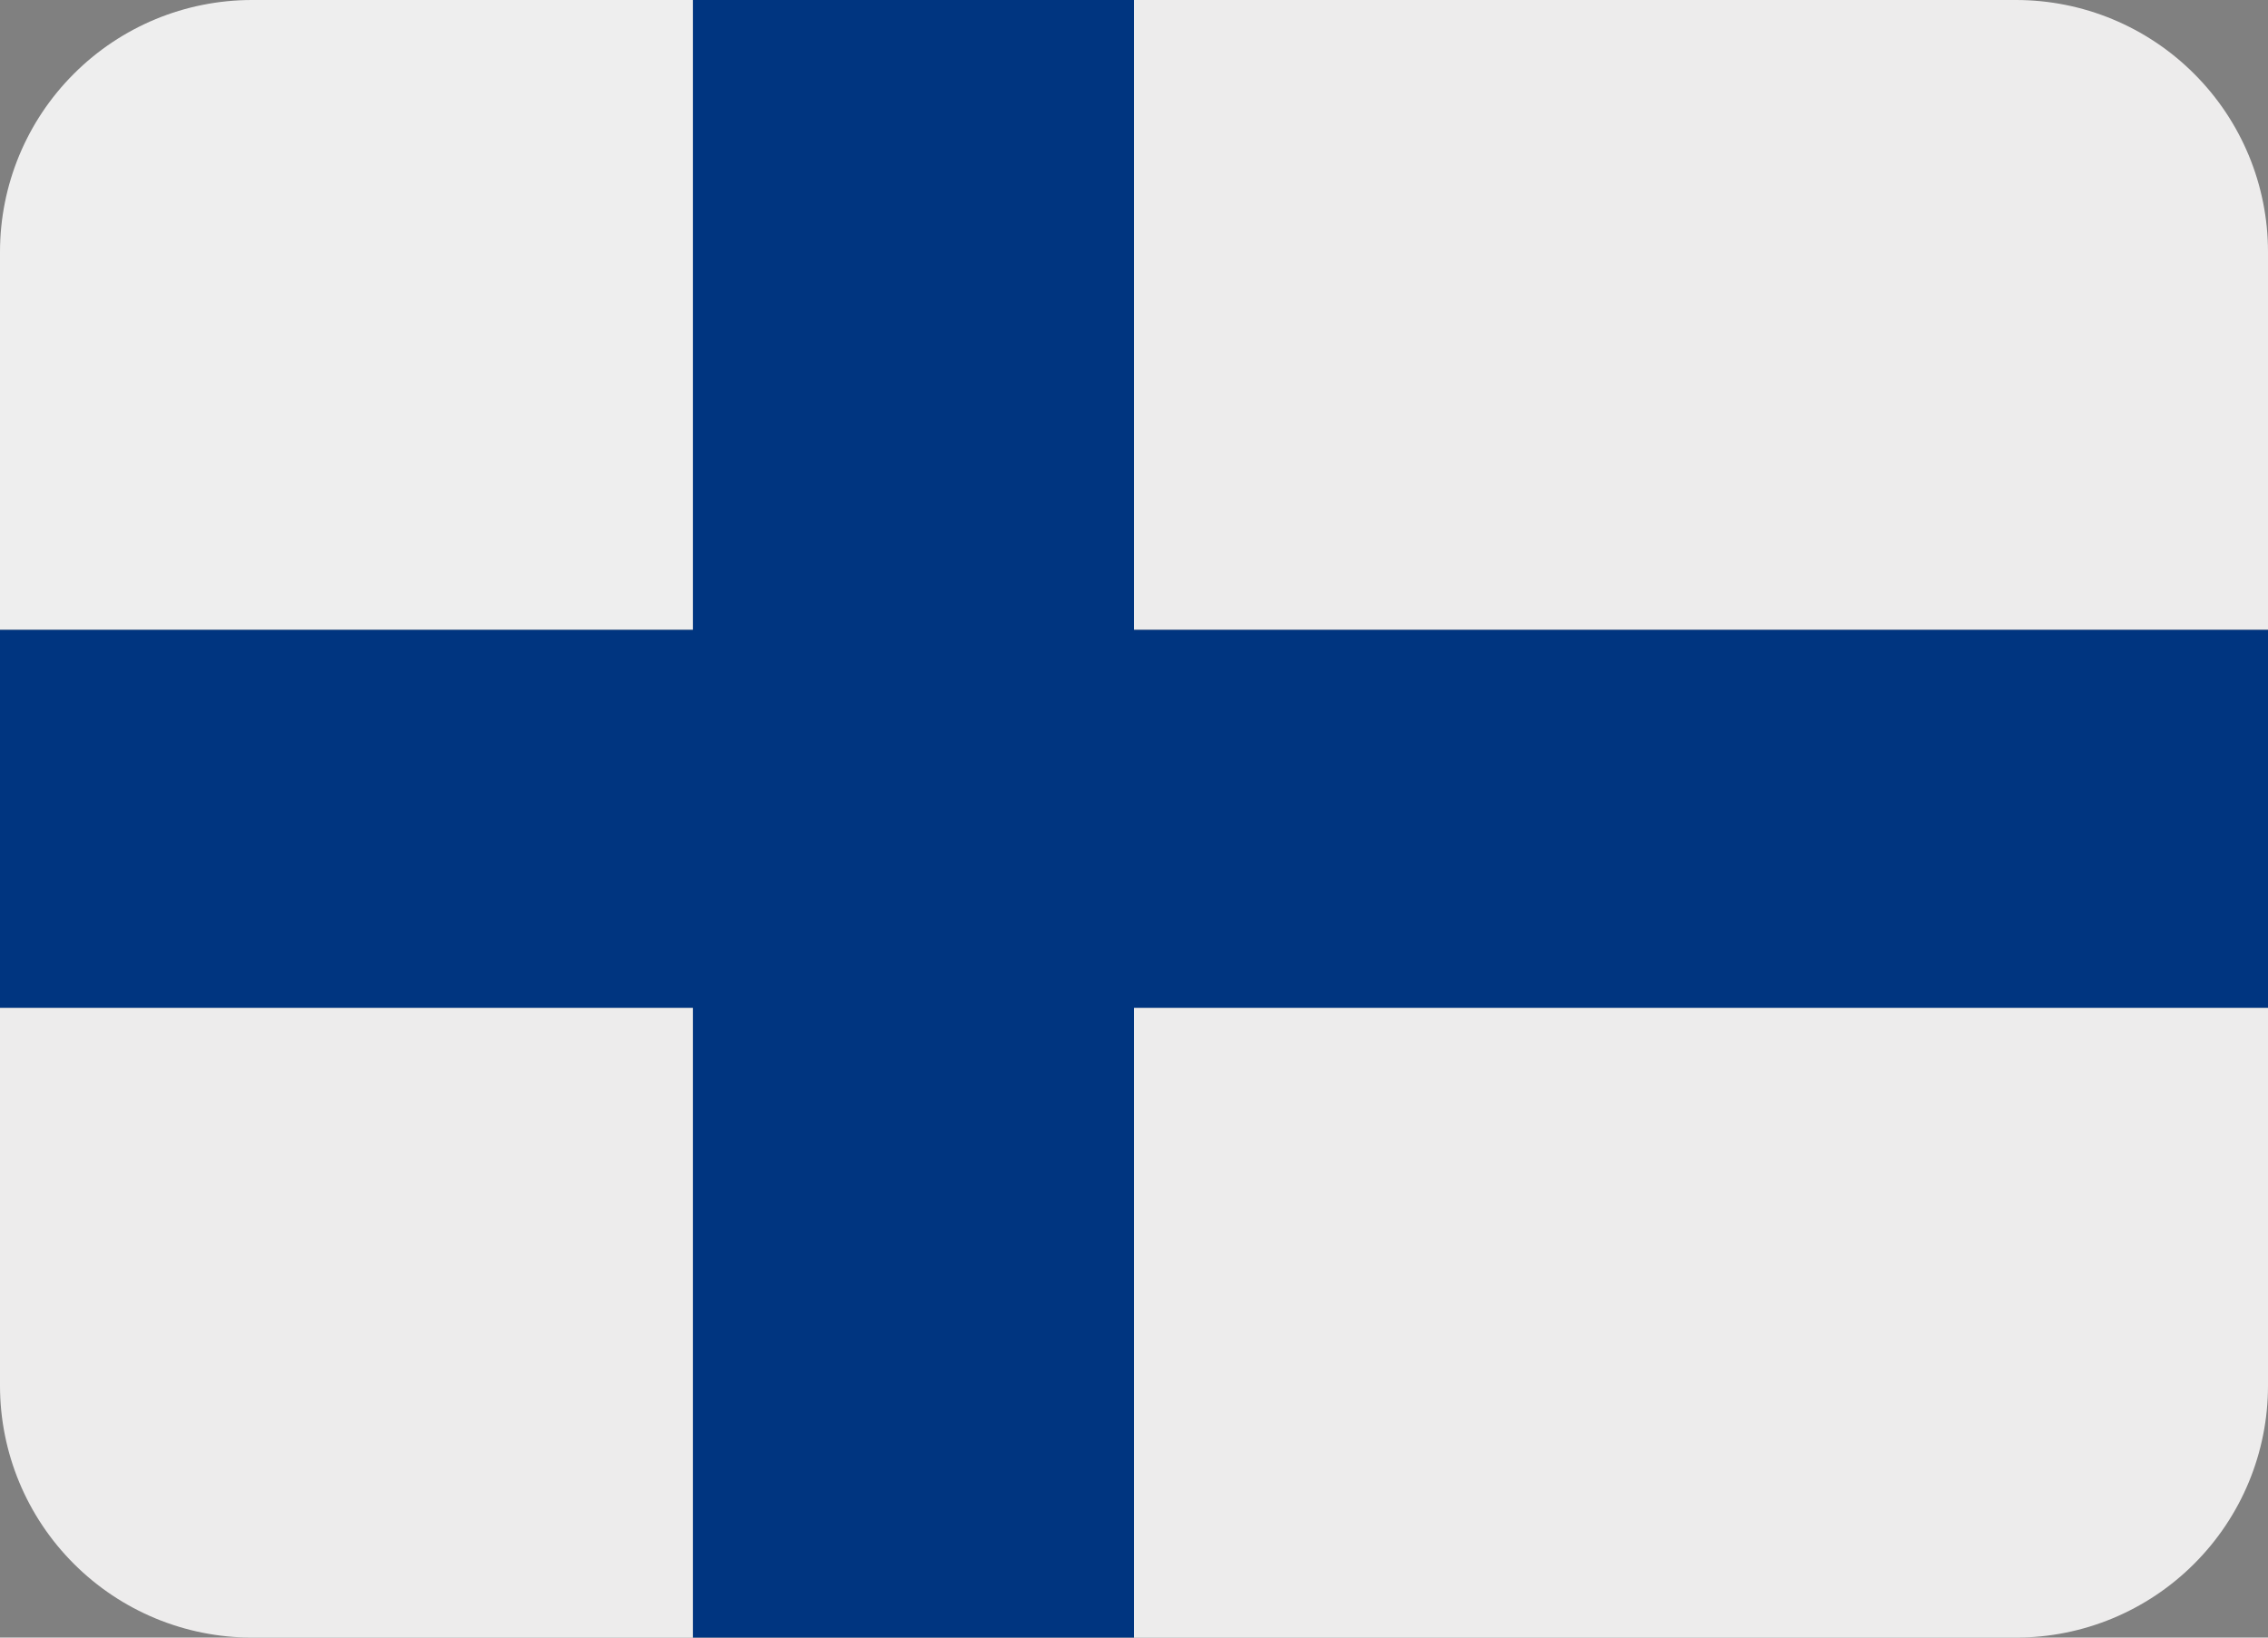
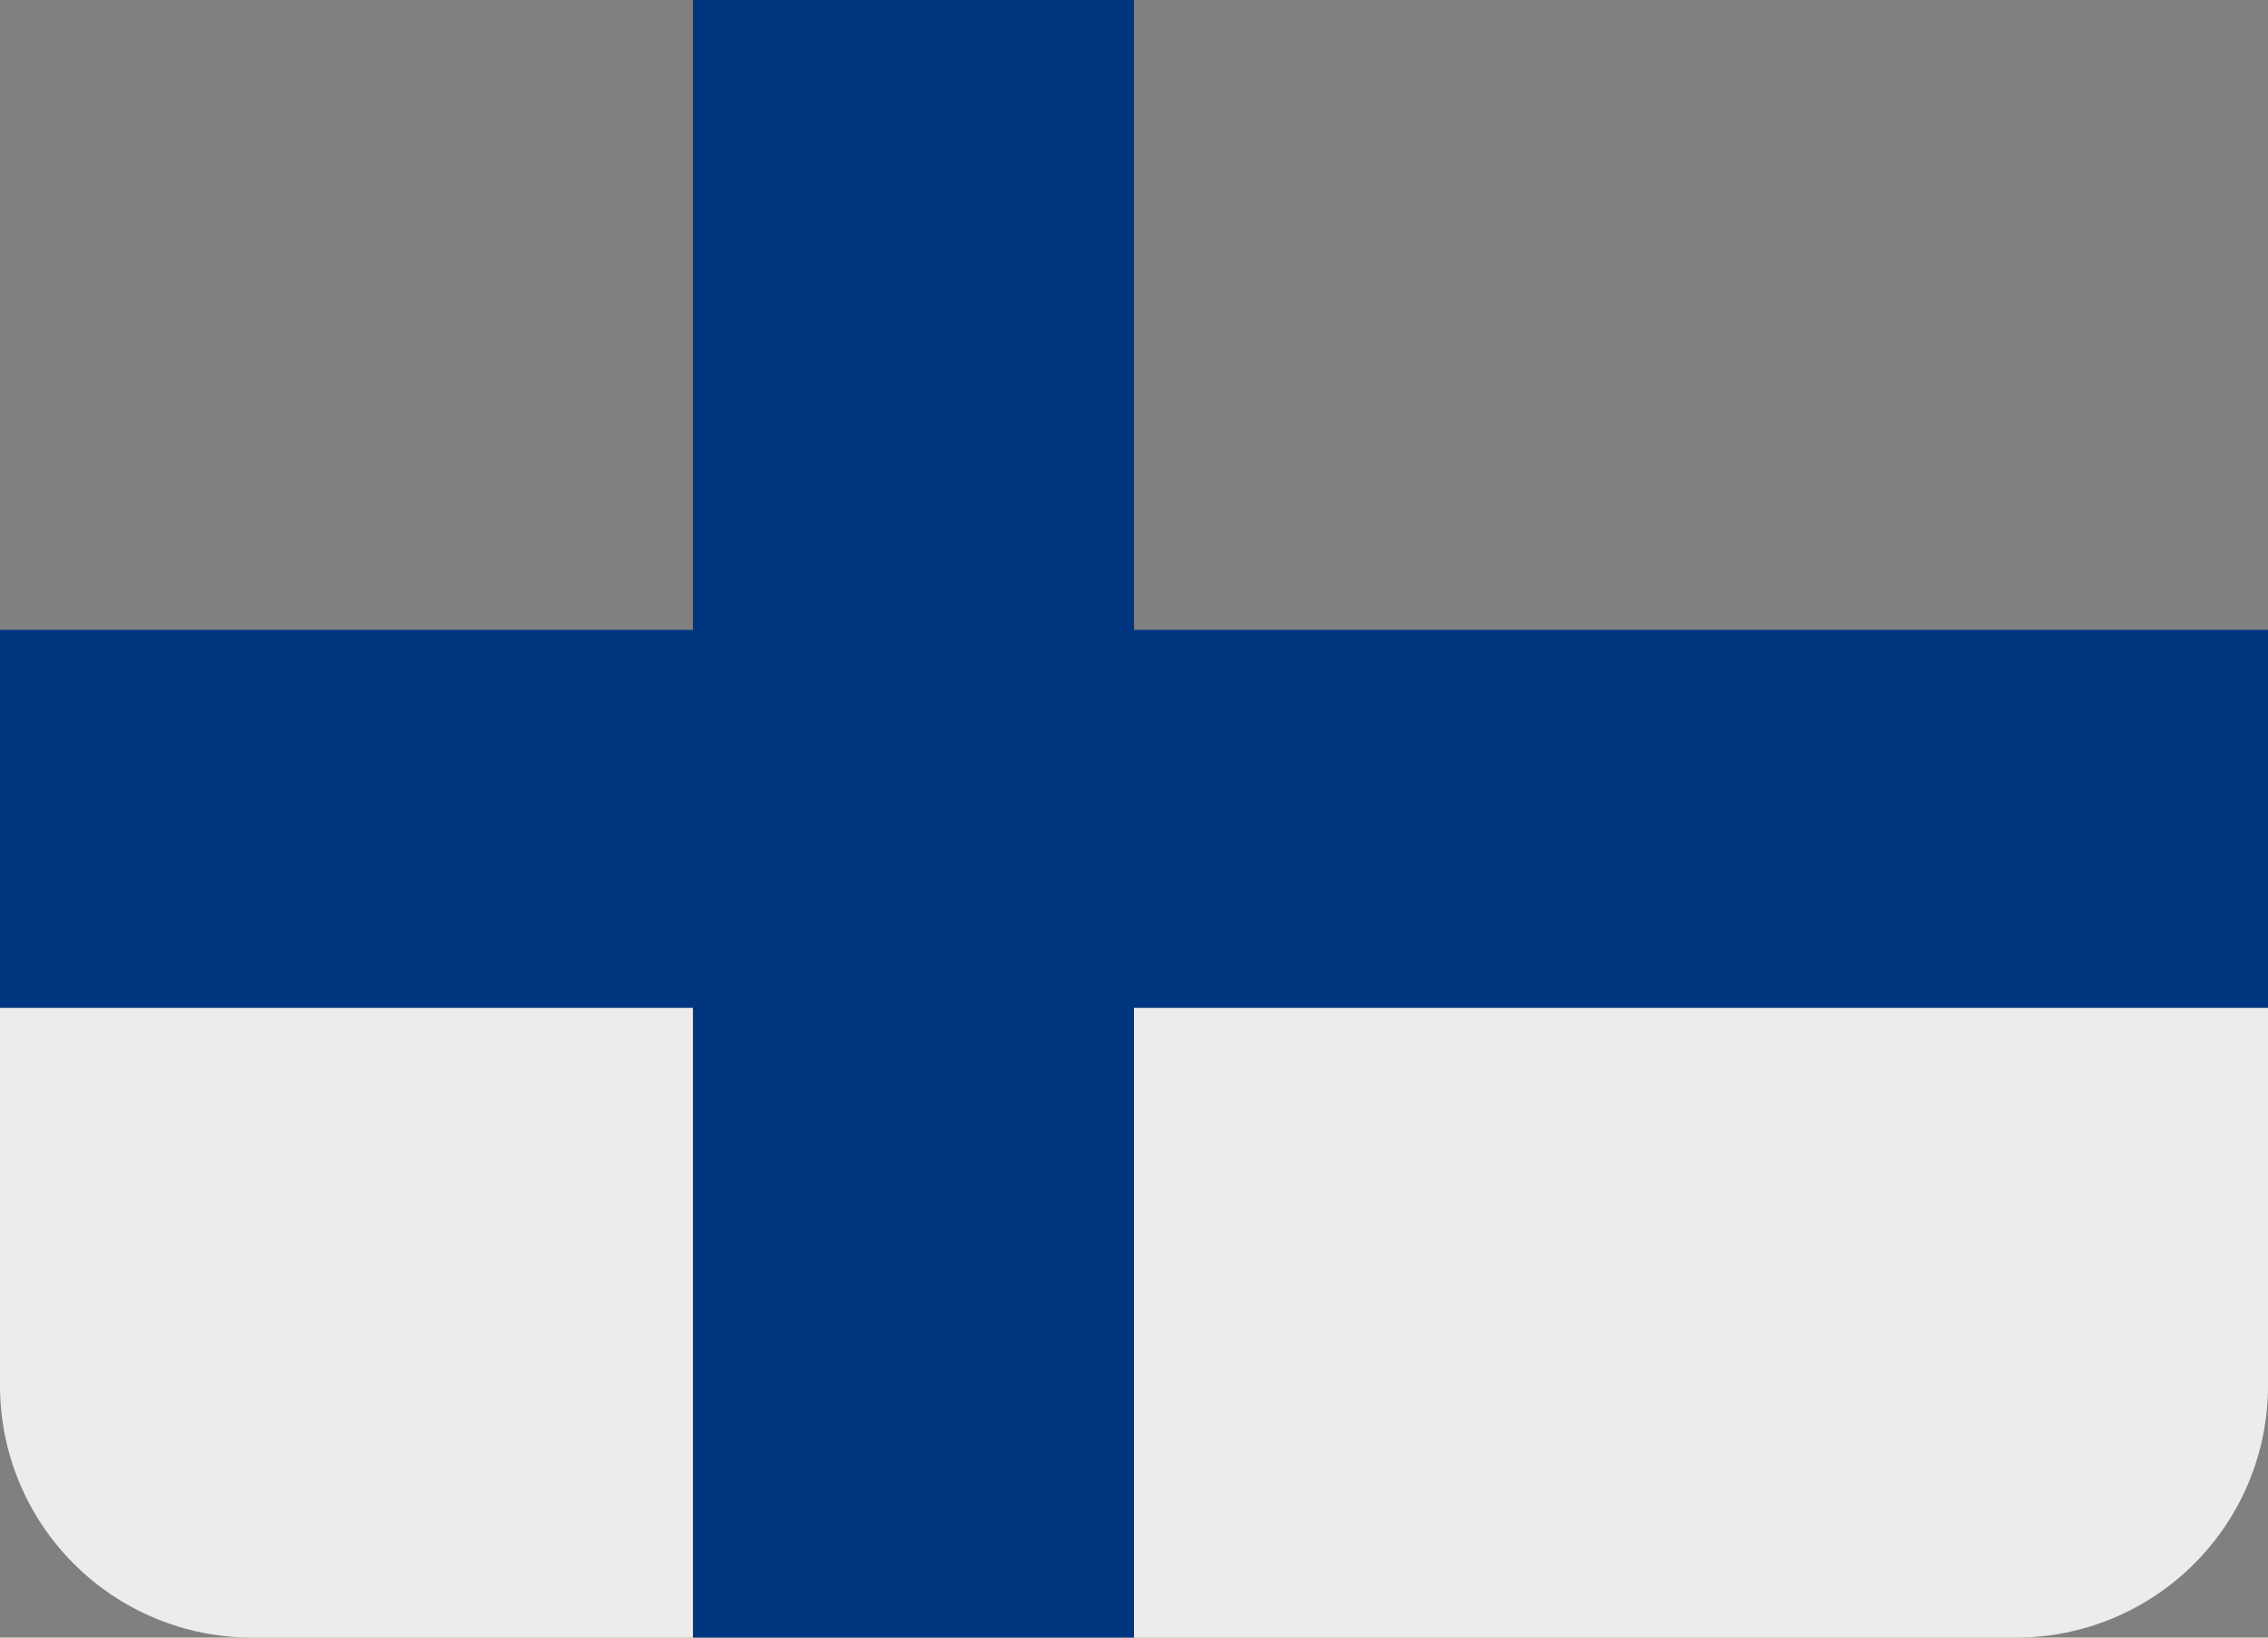
<svg xmlns="http://www.w3.org/2000/svg" width="36" height="26" viewBox="0 0 36 26" fill="none">
  <rect x="0" y="0" width="36" height="26" fill="#808080" stroke="none" />
-   <path d="M32 0H18V10H36V4C36 2.939 35.579 1.922 34.828 1.172C34.078 0.421 33.061 0 32 0Z" fill="#EDECEC" />
-   <path d="M11 0H4C2.939 0 1.922 0.421 1.172 1.172C0.421 1.922 0 2.939 0 4L0 10H11V0Z" fill="#EEEEEE" />
  <path d="M32 26H18V16H36V22C36 23.061 35.579 24.078 34.828 24.828C34.078 25.579 33.061 26 32 26ZM11 26H4C2.939 26 1.922 25.579 1.172 24.828C0.421 24.078 0 23.061 0 22V16H11V26Z" fill="#EDECEC" />
  <path d="M18 0H11V10H0V16H11V26H18V16H36V10H18V0Z" fill="#003580" />
</svg>